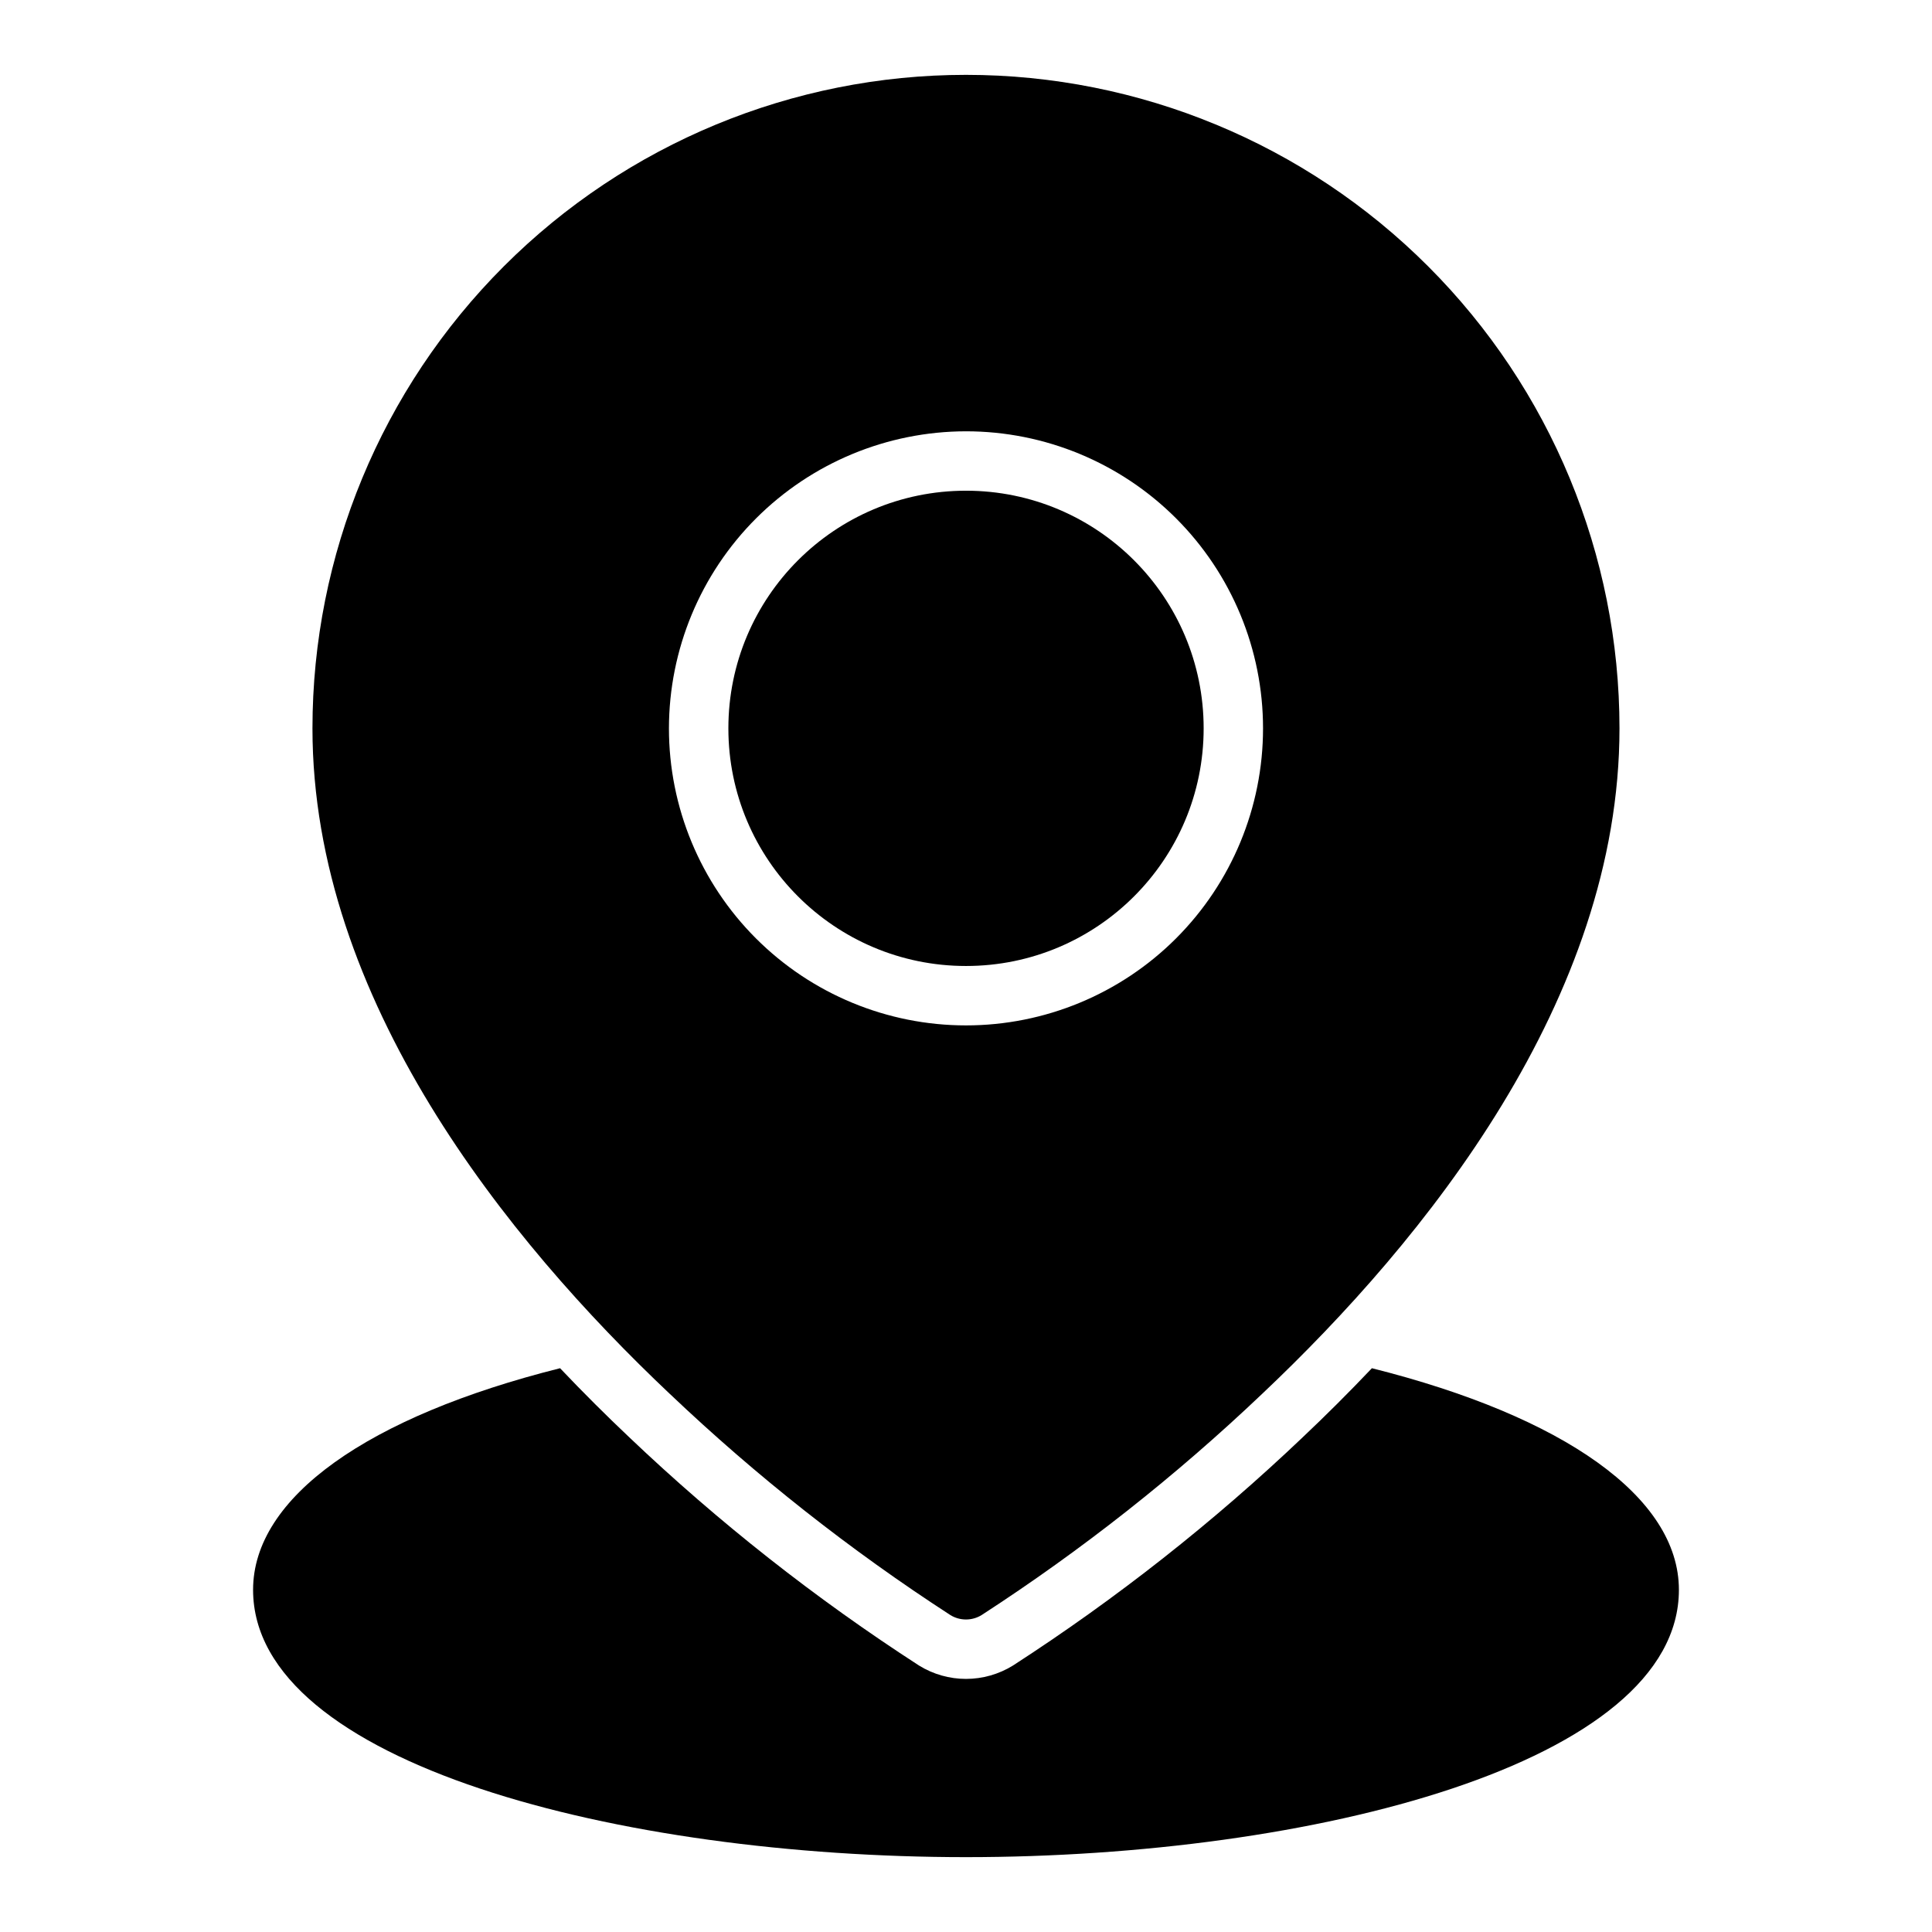
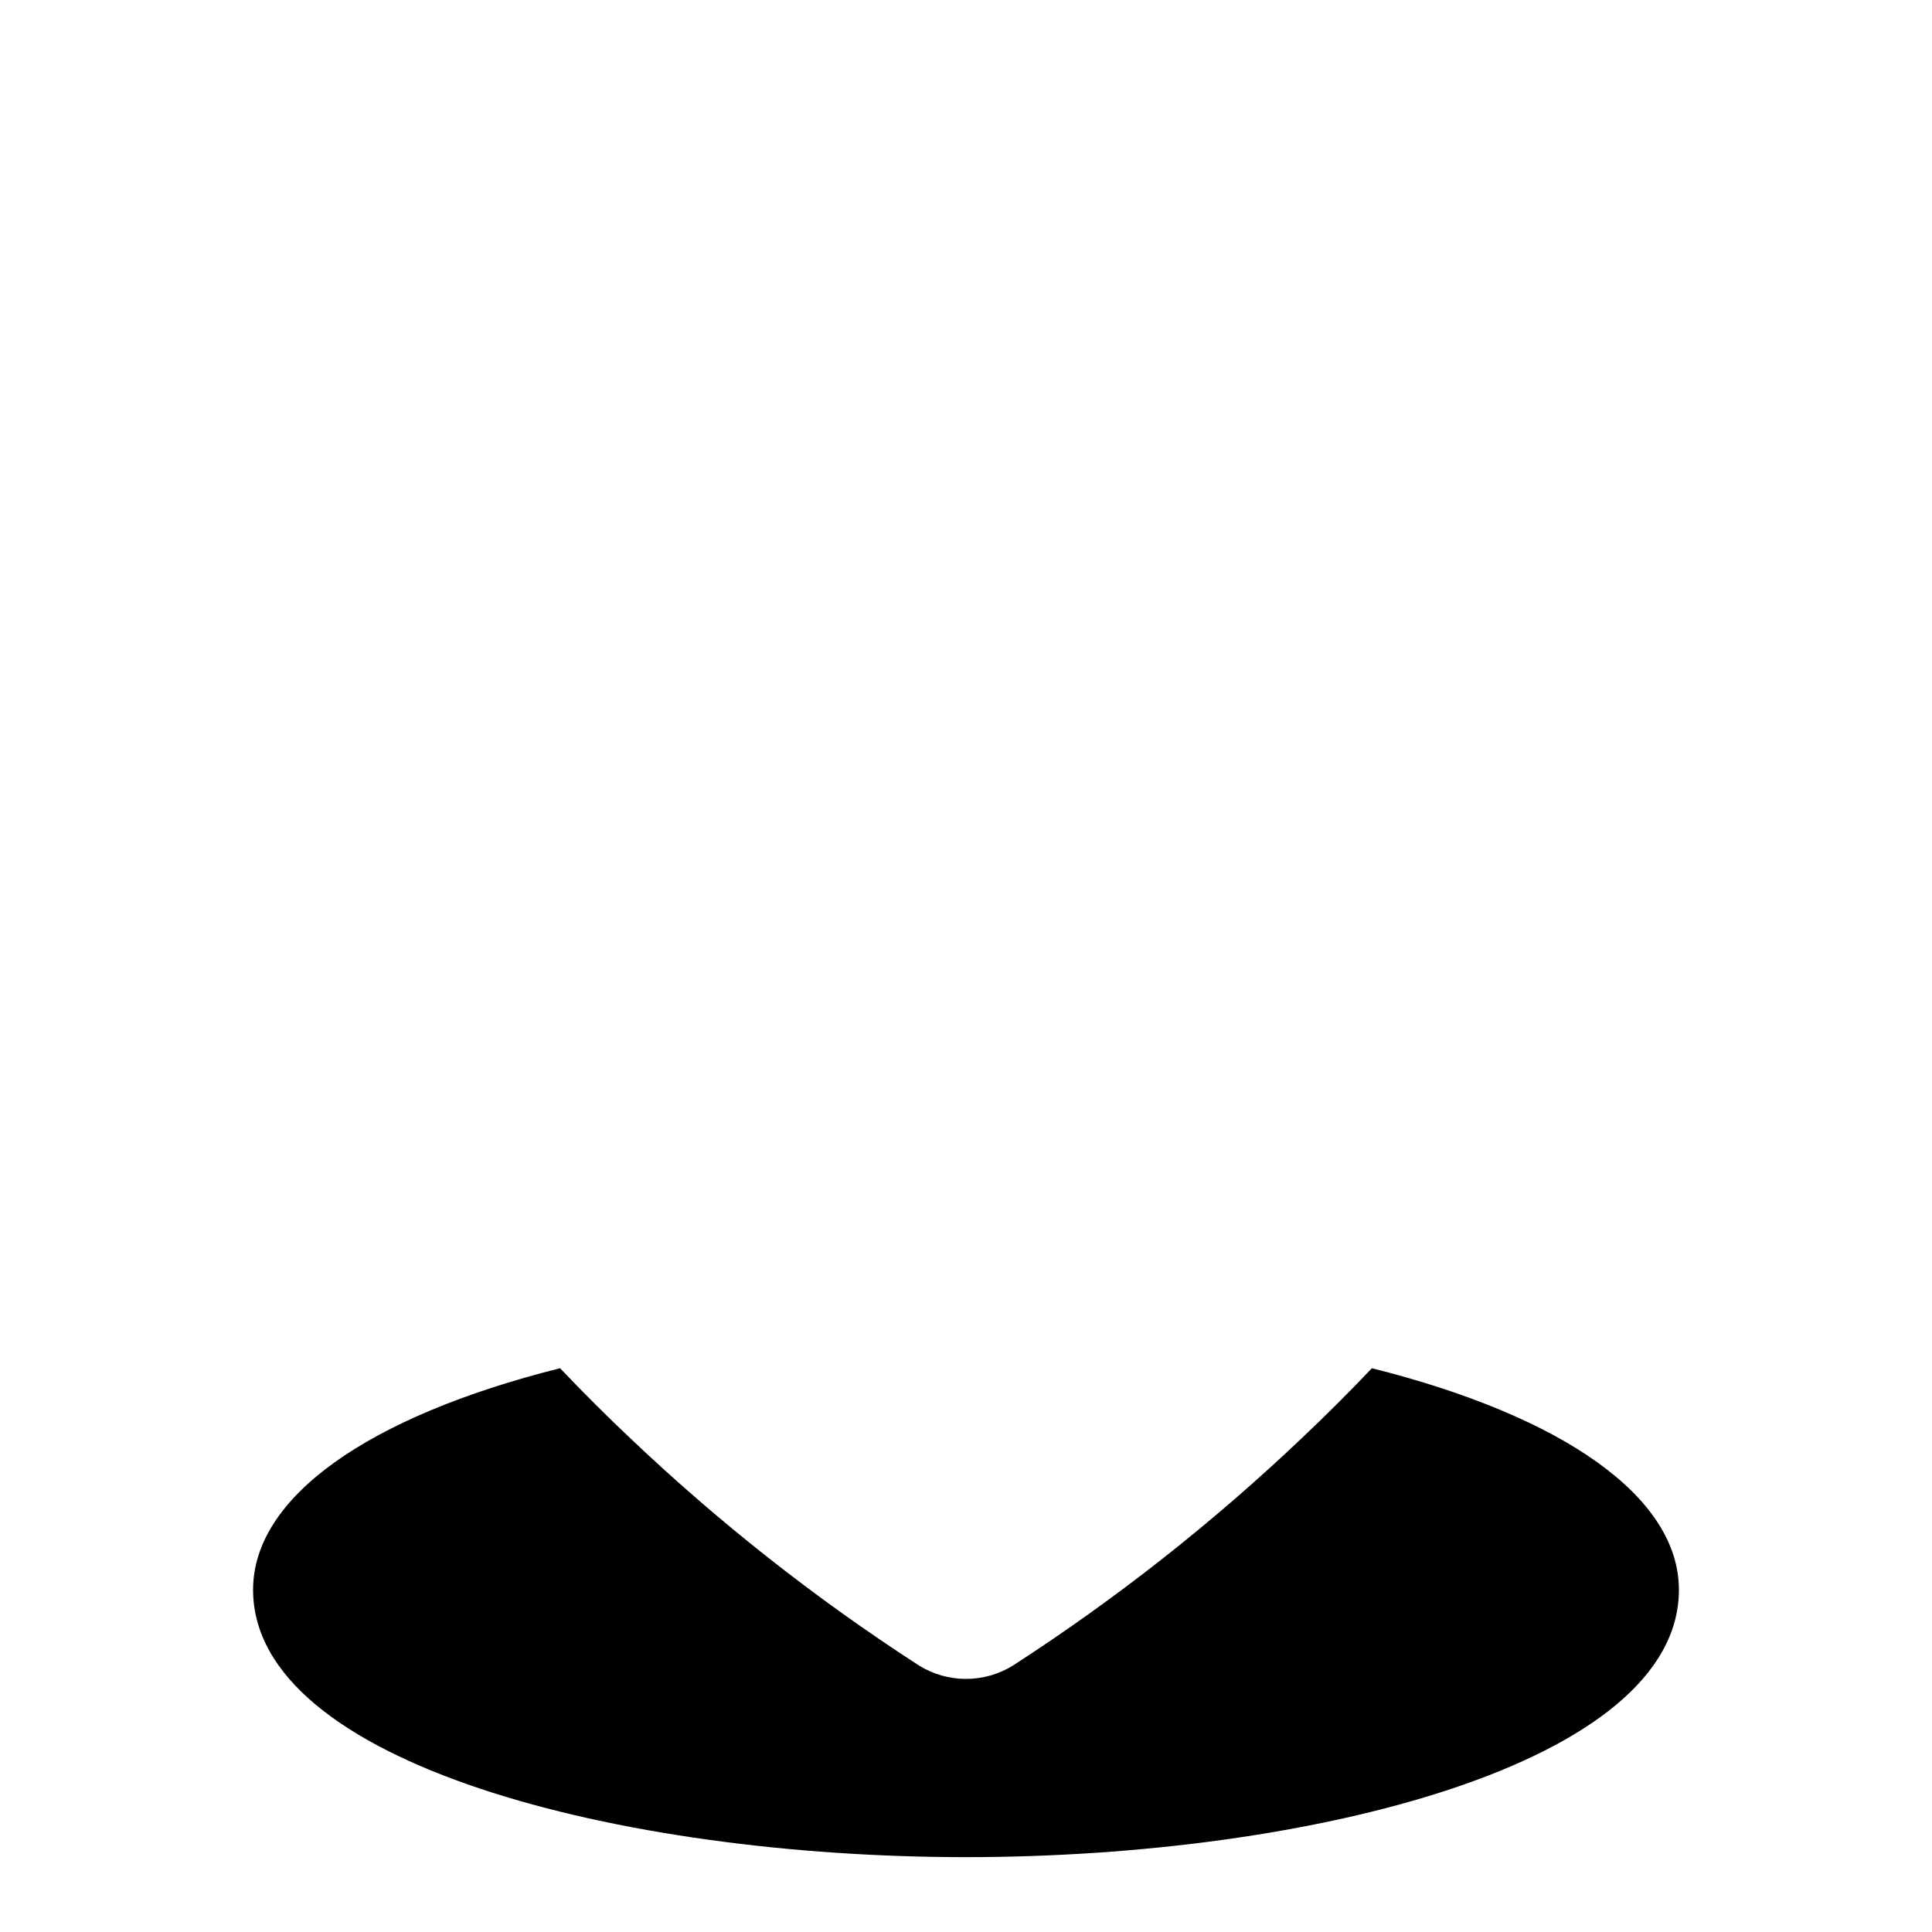
<svg xmlns="http://www.w3.org/2000/svg" fill="#000000" width="800px" height="800px" version="1.1" viewBox="144 144 512 512">
  <g>
    <path d="m507.57 506.59c-6.156 6.484-12.301 12.602-18.297 18.262v0.004c-23.668 22.52-49.387 42.785-76.82 60.523-3.734 2.312-8.043 3.543-12.438 3.547-4.394 0.004-8.699-1.219-12.438-3.527-27.453-17.746-53.184-38.016-76.863-60.551-5.992-5.664-12.137-11.777-18.289-18.258-50.902 12.773-81.355 34.203-81.355 58.723 0 46.016 97.34 70.848 188.93 70.848s188.93-24.832 188.93-70.848c-0.004-24.52-30.457-45.949-81.359-58.723z" />
-     <path d="m321.53 513.41c22.914 21.781 47.793 41.398 74.324 58.598 2.539 1.566 5.746 1.566 8.285 0 26.527-17.199 51.402-36.812 74.312-58.594 43.215-40.828 94.73-104.57 94.73-176.39 0-45.934-18.246-89.984-50.727-122.46-32.477-32.48-76.527-50.727-122.46-50.727-45.934 0-89.984 18.246-122.46 50.727-32.48 32.477-50.727 76.527-50.727 122.46 0 71.816 51.516 135.56 94.719 176.39zm78.469-255.11c20.875 0 40.898 8.297 55.664 23.059 14.762 14.762 23.055 34.785 23.055 55.664 0 20.875-8.293 40.898-23.055 55.664-14.766 14.762-34.789 23.055-55.664 23.055-20.879 0-40.902-8.293-55.664-23.055-14.766-14.766-23.059-34.789-23.059-55.664 0.023-20.871 8.324-40.879 23.082-55.637 14.758-14.758 34.77-23.062 55.641-23.086z" />
-     <path d="m462.98 337.02c0 34.781-28.195 62.977-62.977 62.977s-62.977-28.195-62.977-62.977 28.195-62.977 62.977-62.977 62.977 28.195 62.977 62.977" />
  </g>
</svg>